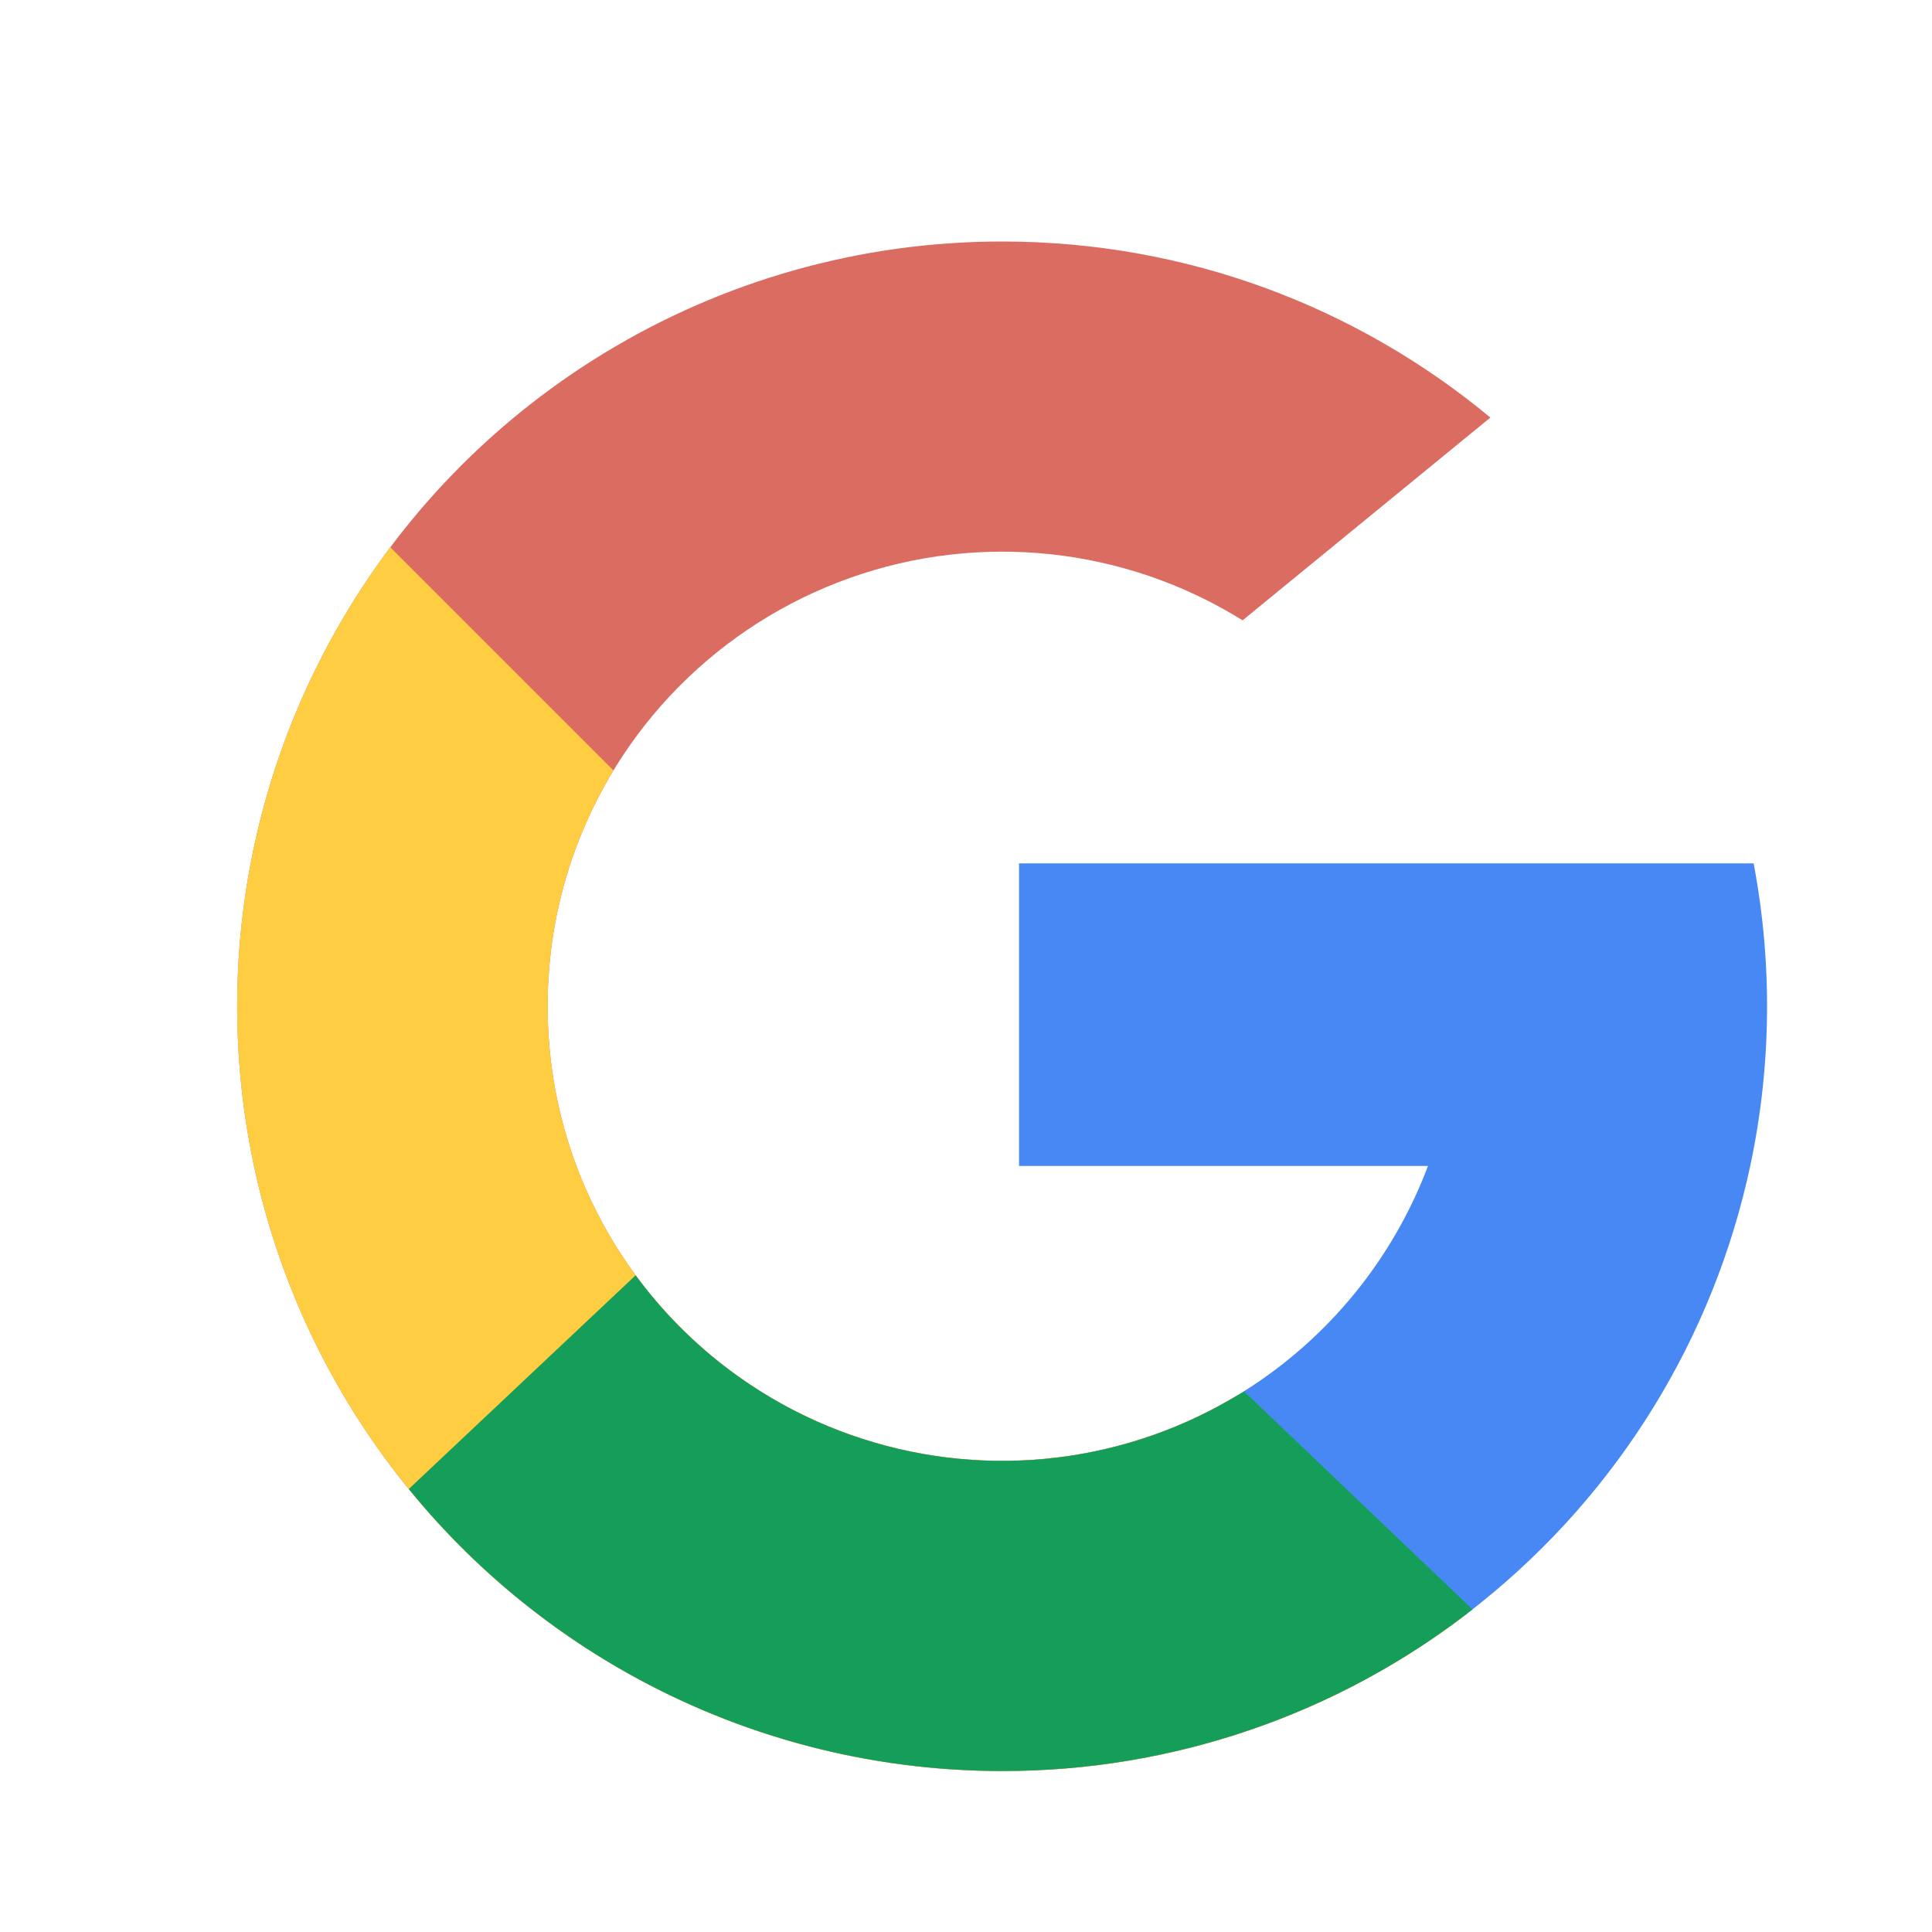
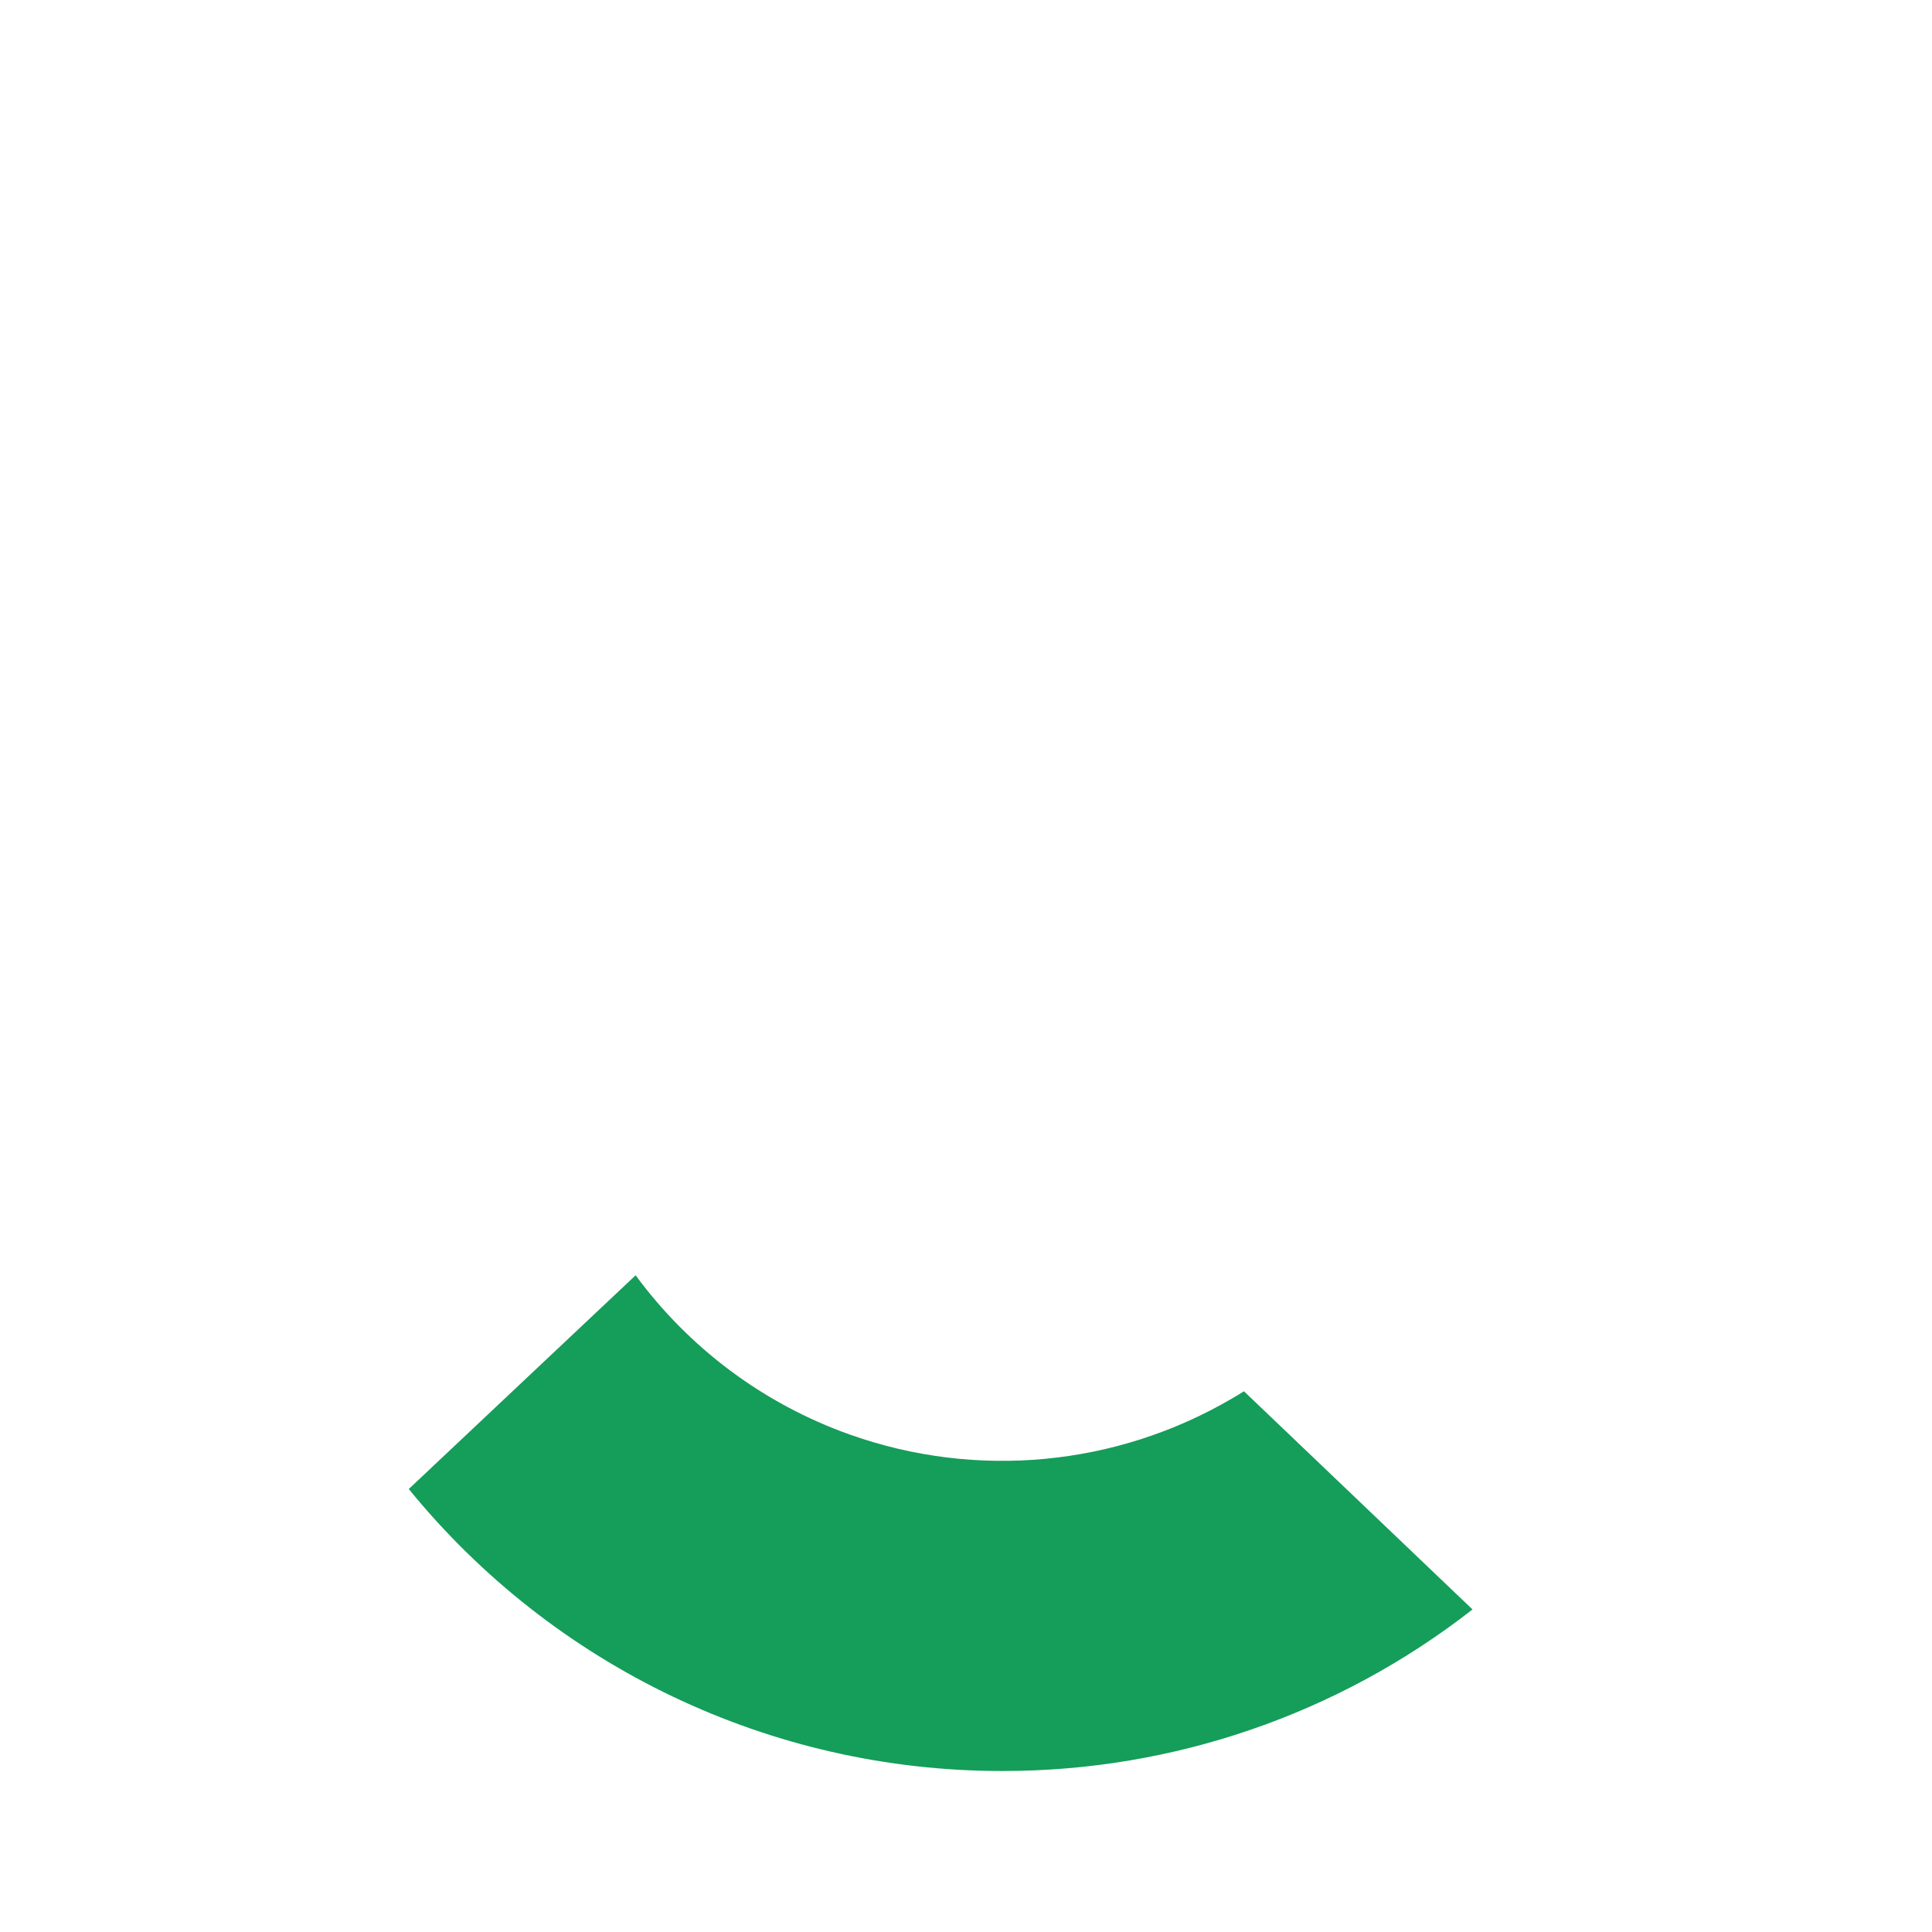
<svg xmlns="http://www.w3.org/2000/svg" width="24px" height="24px" viewBox="0 0 24 24" version="1.1">
  <title>icon / google</title>
  <desc>Created with Sketch.</desc>
  <g id="icon-/-google" stroke="none" stroke-width="1" fill="none" fill-rule="evenodd">
    <g id="google" transform="translate(2, 3)" fill-rule="nonzero">
-       <path d="M13.45,14.285 C14.498,13.627 15.302,12.644 15.739,11.484 L10.659,11.484 L10.659,7.725 L19.784,7.725 C20.02,8.968 20.006,10.246 19.742,11.484 C19.285,13.623 18.104,15.539 16.398,16.908 C16.352,16.945 16.306,16.982 16.259,17.018 L13.45,14.285 Z" id="Combined-Shape" fill="#4788F4" />
-       <path d="M13.384,14.326 L16.24,17.033 C14.583,18.31 12.546,19.003 10.45,19 C7.133,19.002 4.055,17.273 2.33,14.439 C0.606,11.605 0.485,8.076 2.012,5.131 C3.645,1.978 6.899,-0.001 10.45,4.40867454e-14 C12.755,4.40867454e-14 14.868,0.821 16.514,2.187 L13.436,4.706 C11.975,3.797 10.18,3.603 8.559,4.179 C6.938,4.755 5.667,6.038 5.107,7.665 C4.905,8.255 4.802,8.876 4.803,9.5 C4.803,10.197 4.929,10.865 5.16,11.482 C5.745,13.042 6.989,14.264 8.558,14.821 C10.128,15.379 11.864,15.216 13.302,14.374 L13.303,14.374 C13.33,14.358 13.357,14.342 13.384,14.326 Z" id="Combined-Shape" fill="#DB6C62" />
-       <path d="M13.379,14.329 L16.151,17.101 C14.51,18.335 12.509,19.003 10.45,19 C7.133,19.002 4.055,17.273 2.33,14.439 C0.606,11.605 0.485,8.076 2.012,5.131 C2.256,4.66 2.536,4.215 2.848,3.798 L5.62,6.57 C5.413,6.913 5.24,7.279 5.107,7.665 C4.905,8.255 4.802,8.876 4.803,9.5 C4.803,10.197 4.929,10.865 5.16,11.482 C5.745,13.042 6.989,14.264 8.558,14.821 C10.128,15.379 11.864,15.216 13.302,14.374 L13.303,14.374 C13.328,14.359 13.354,14.344 13.379,14.329 Z" id="Combined-Shape" fill="#FFCD42" />
      <path d="M5.896,12.842 C6.559,13.744 7.482,14.439 8.558,14.821 C10.128,15.379 11.864,15.216 13.302,14.374 C13.353,14.345 13.403,14.314 13.453,14.283 L16.292,16.993 C14.625,18.296 12.568,19.003 10.45,19 C7.569,19.002 4.868,17.697 3.078,15.497 L5.896,12.842 Z" id="Combined-Shape" fill="#159D5A" />
    </g>
  </g>
</svg>